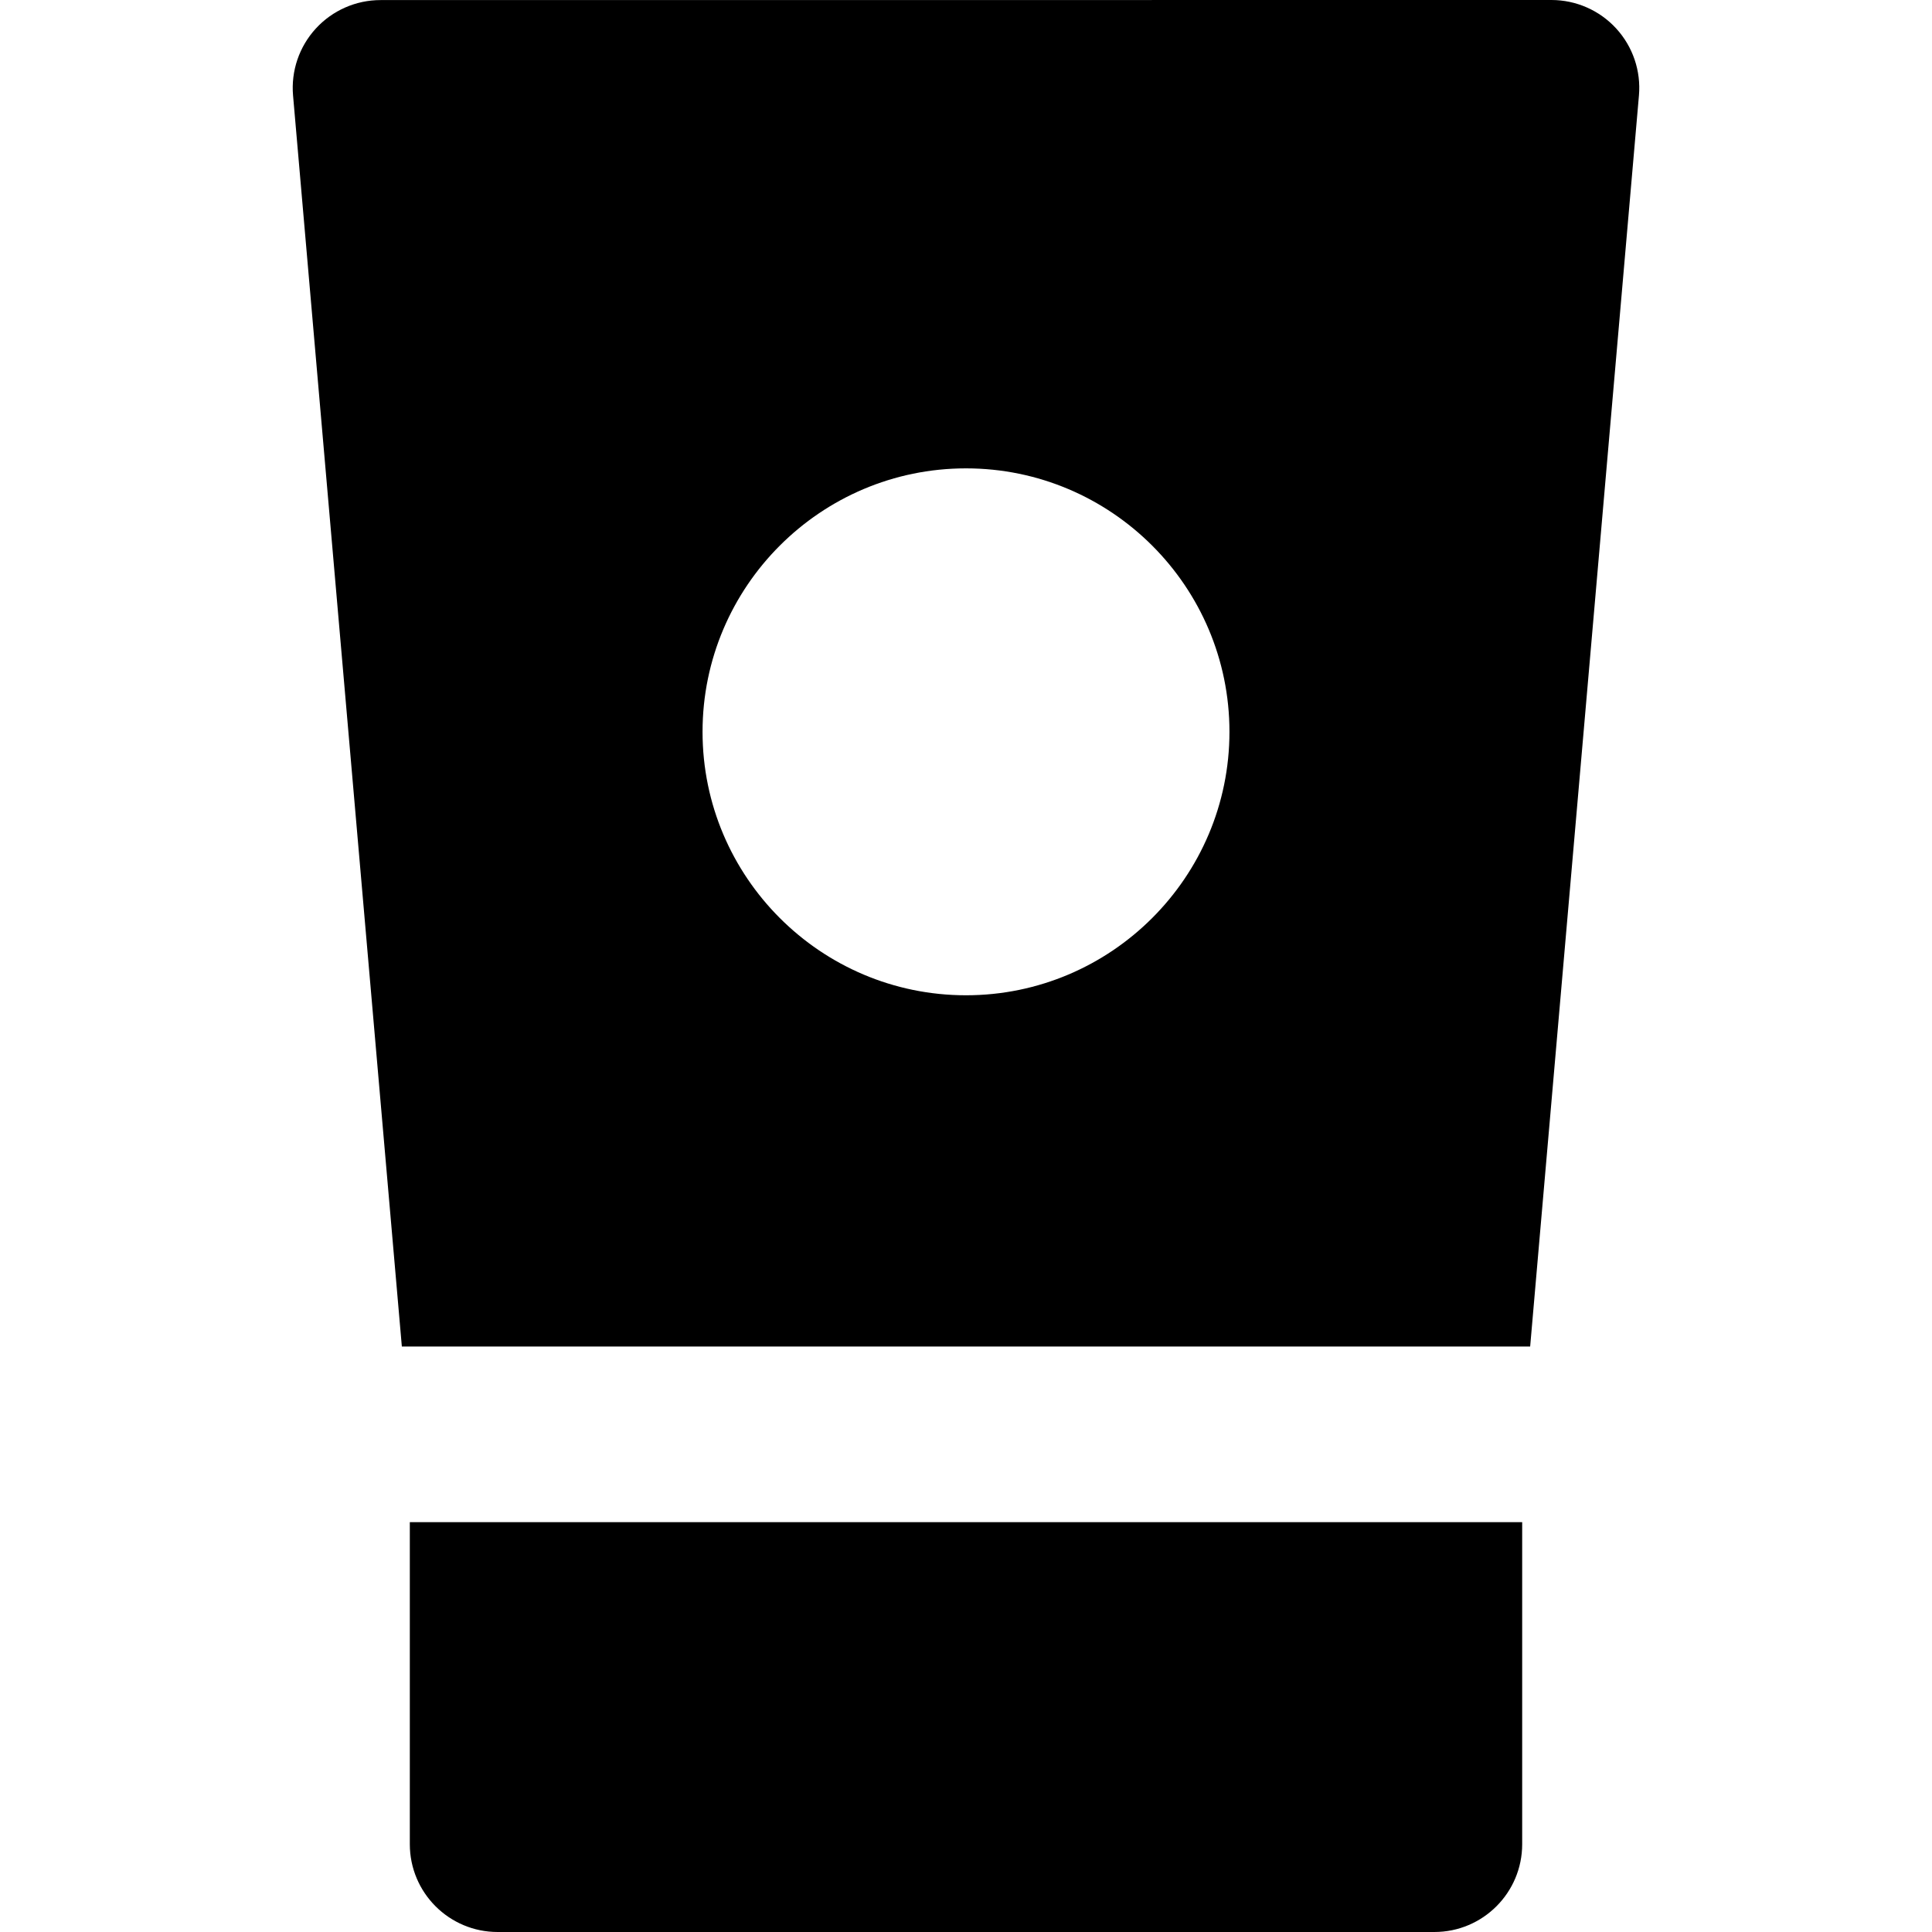
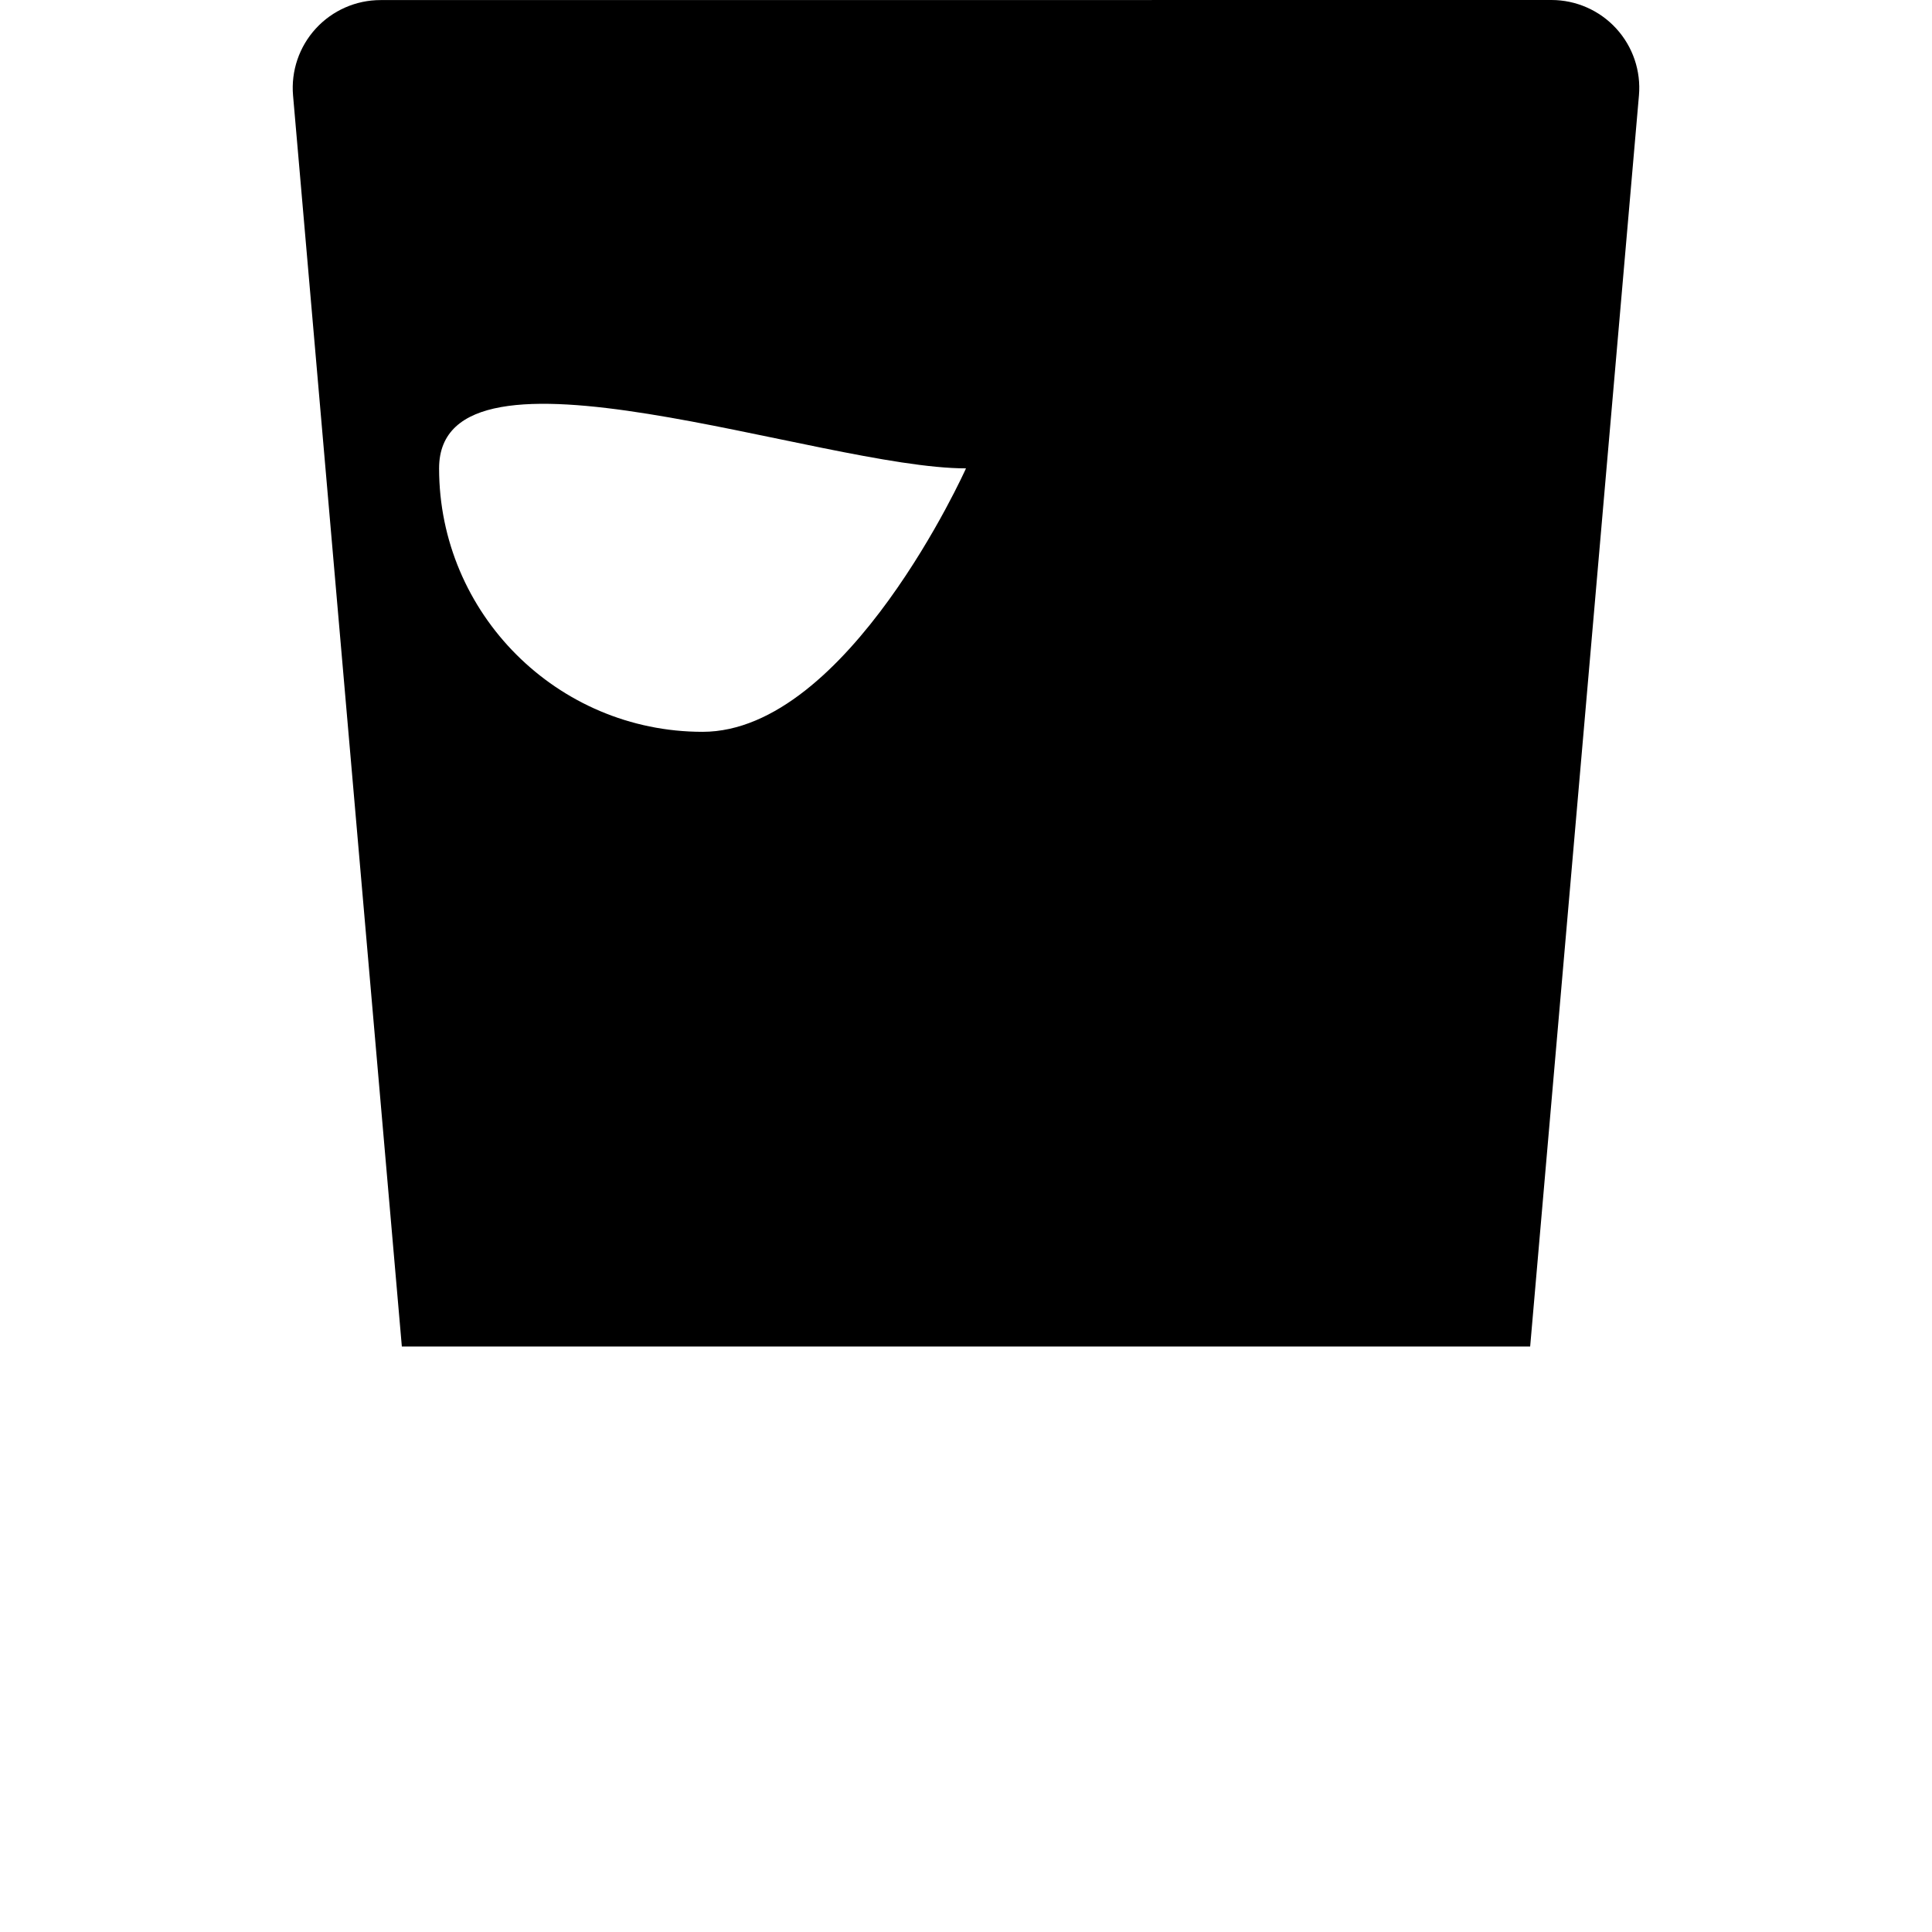
<svg xmlns="http://www.w3.org/2000/svg" fill="#000000" height="800px" width="800px" version="1.1" id="Layer_1" viewBox="0 0 330 330" xml:space="preserve">
  <g id="XMLID_865_">
-     <path id="XMLID_866_" d="M68.639,230h192.723l18.582-213.701c0.364-4.187-1.046-8.337-3.887-11.435   C273.215,1.764,269.203,0,264.999,0l-200,0.013c-4.204,0-8.215,1.765-11.056,4.864c-2.842,3.098-4.251,7.247-3.887,11.436   L68.639,230z M165,80c24.812,0,45,20.188,45,45s-20.188,45-45,45c-24.813,0-45-20.188-45-45S140.188,80,165,80z" />
-     <path id="XMLID_869_" d="M85,330h160c8.284,0,15-6.716,15-15v-55H70v55C70,323.284,76.716,330,85,330z" />
+     <path id="XMLID_866_" d="M68.639,230h192.723l18.582-213.701c0.364-4.187-1.046-8.337-3.887-11.435   C273.215,1.764,269.203,0,264.999,0l-200,0.013c-4.204,0-8.215,1.765-11.056,4.864c-2.842,3.098-4.251,7.247-3.887,11.436   L68.639,230z M165,80s-20.188,45-45,45c-24.813,0-45-20.188-45-45S140.188,80,165,80z" />
  </g>
</svg>